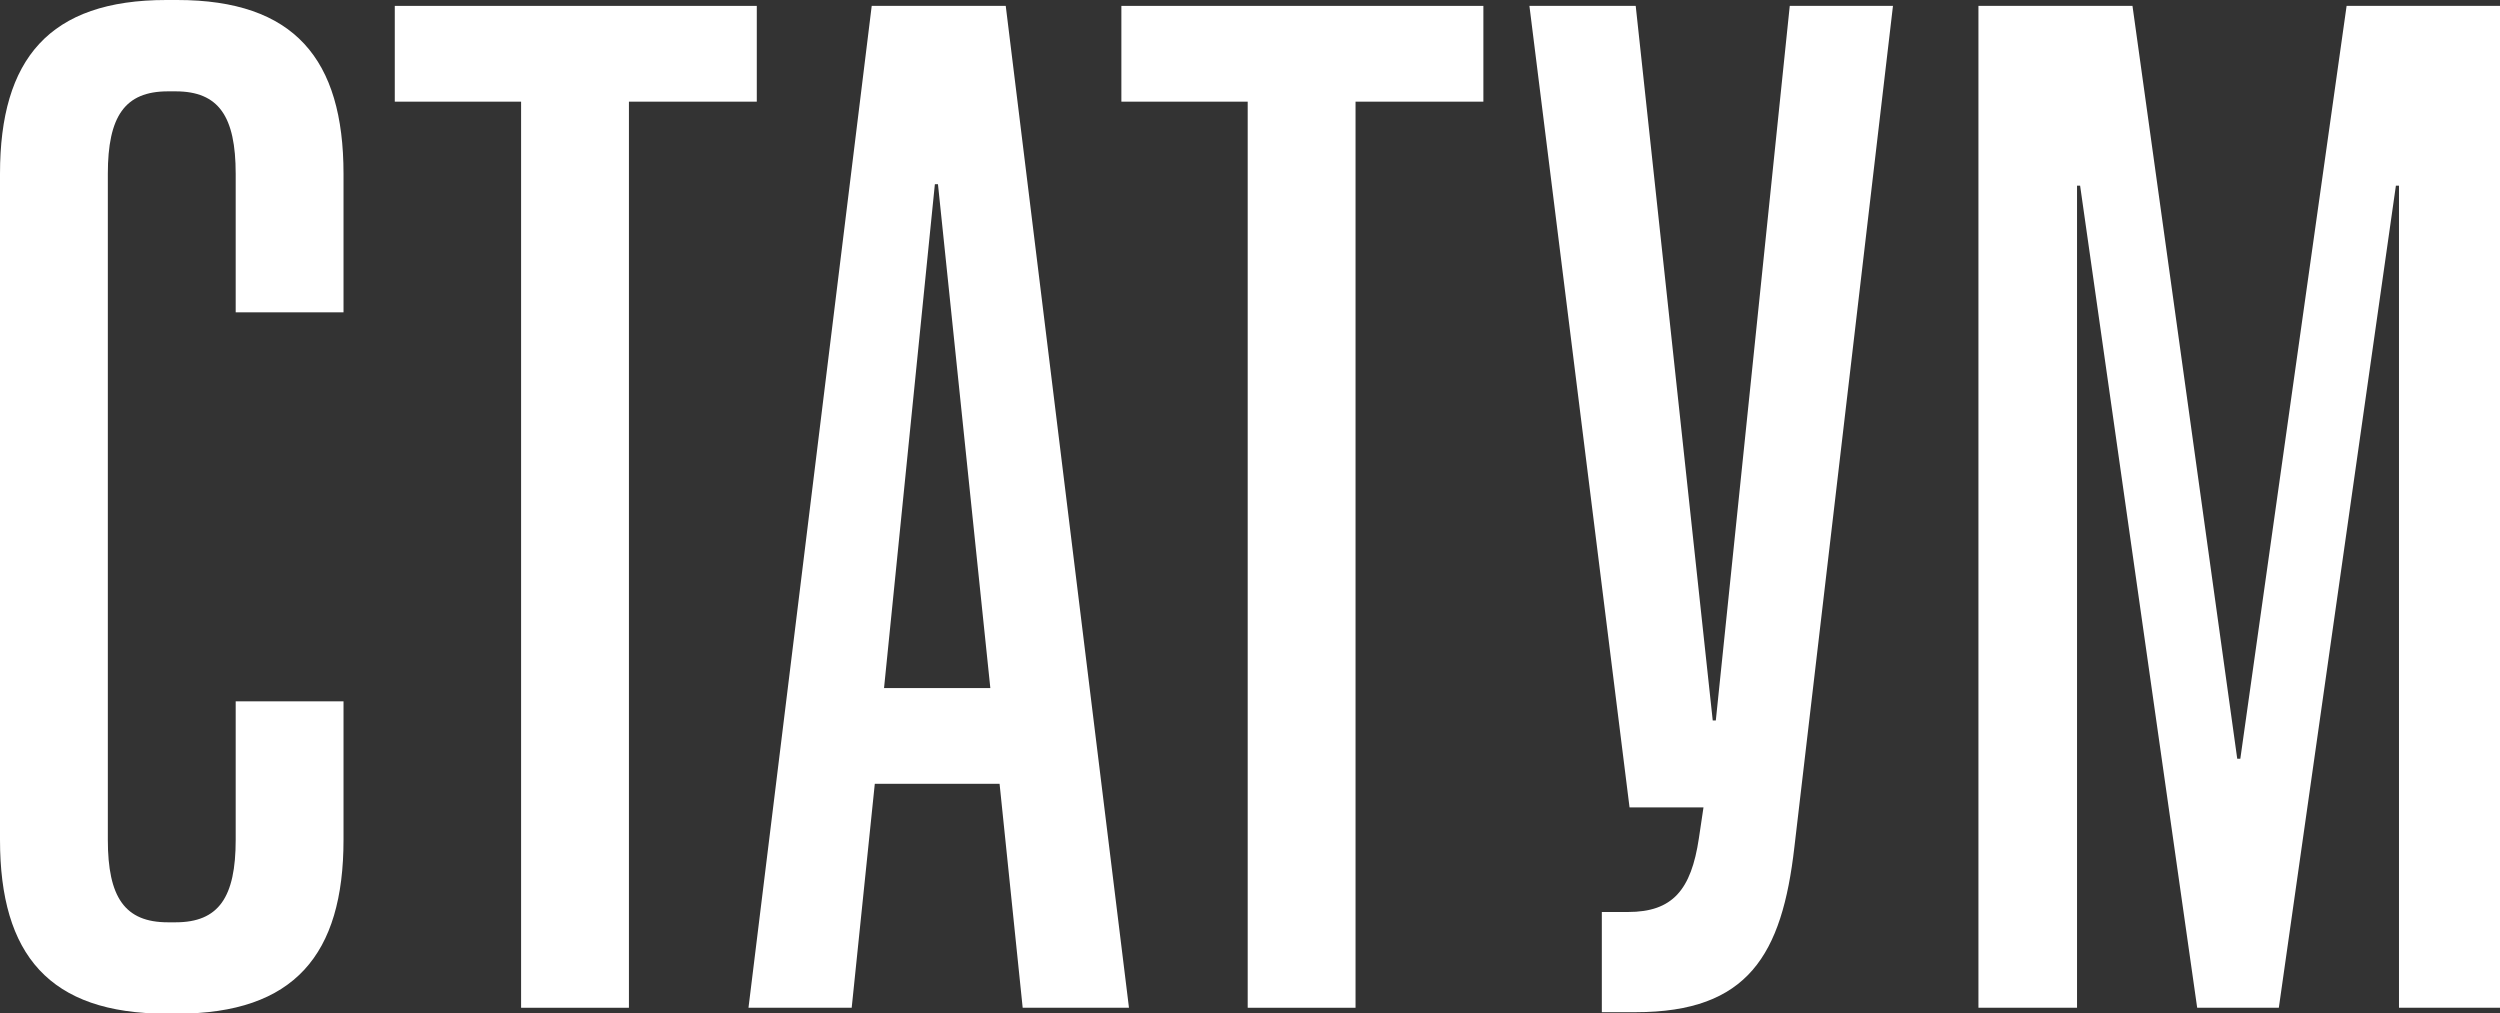
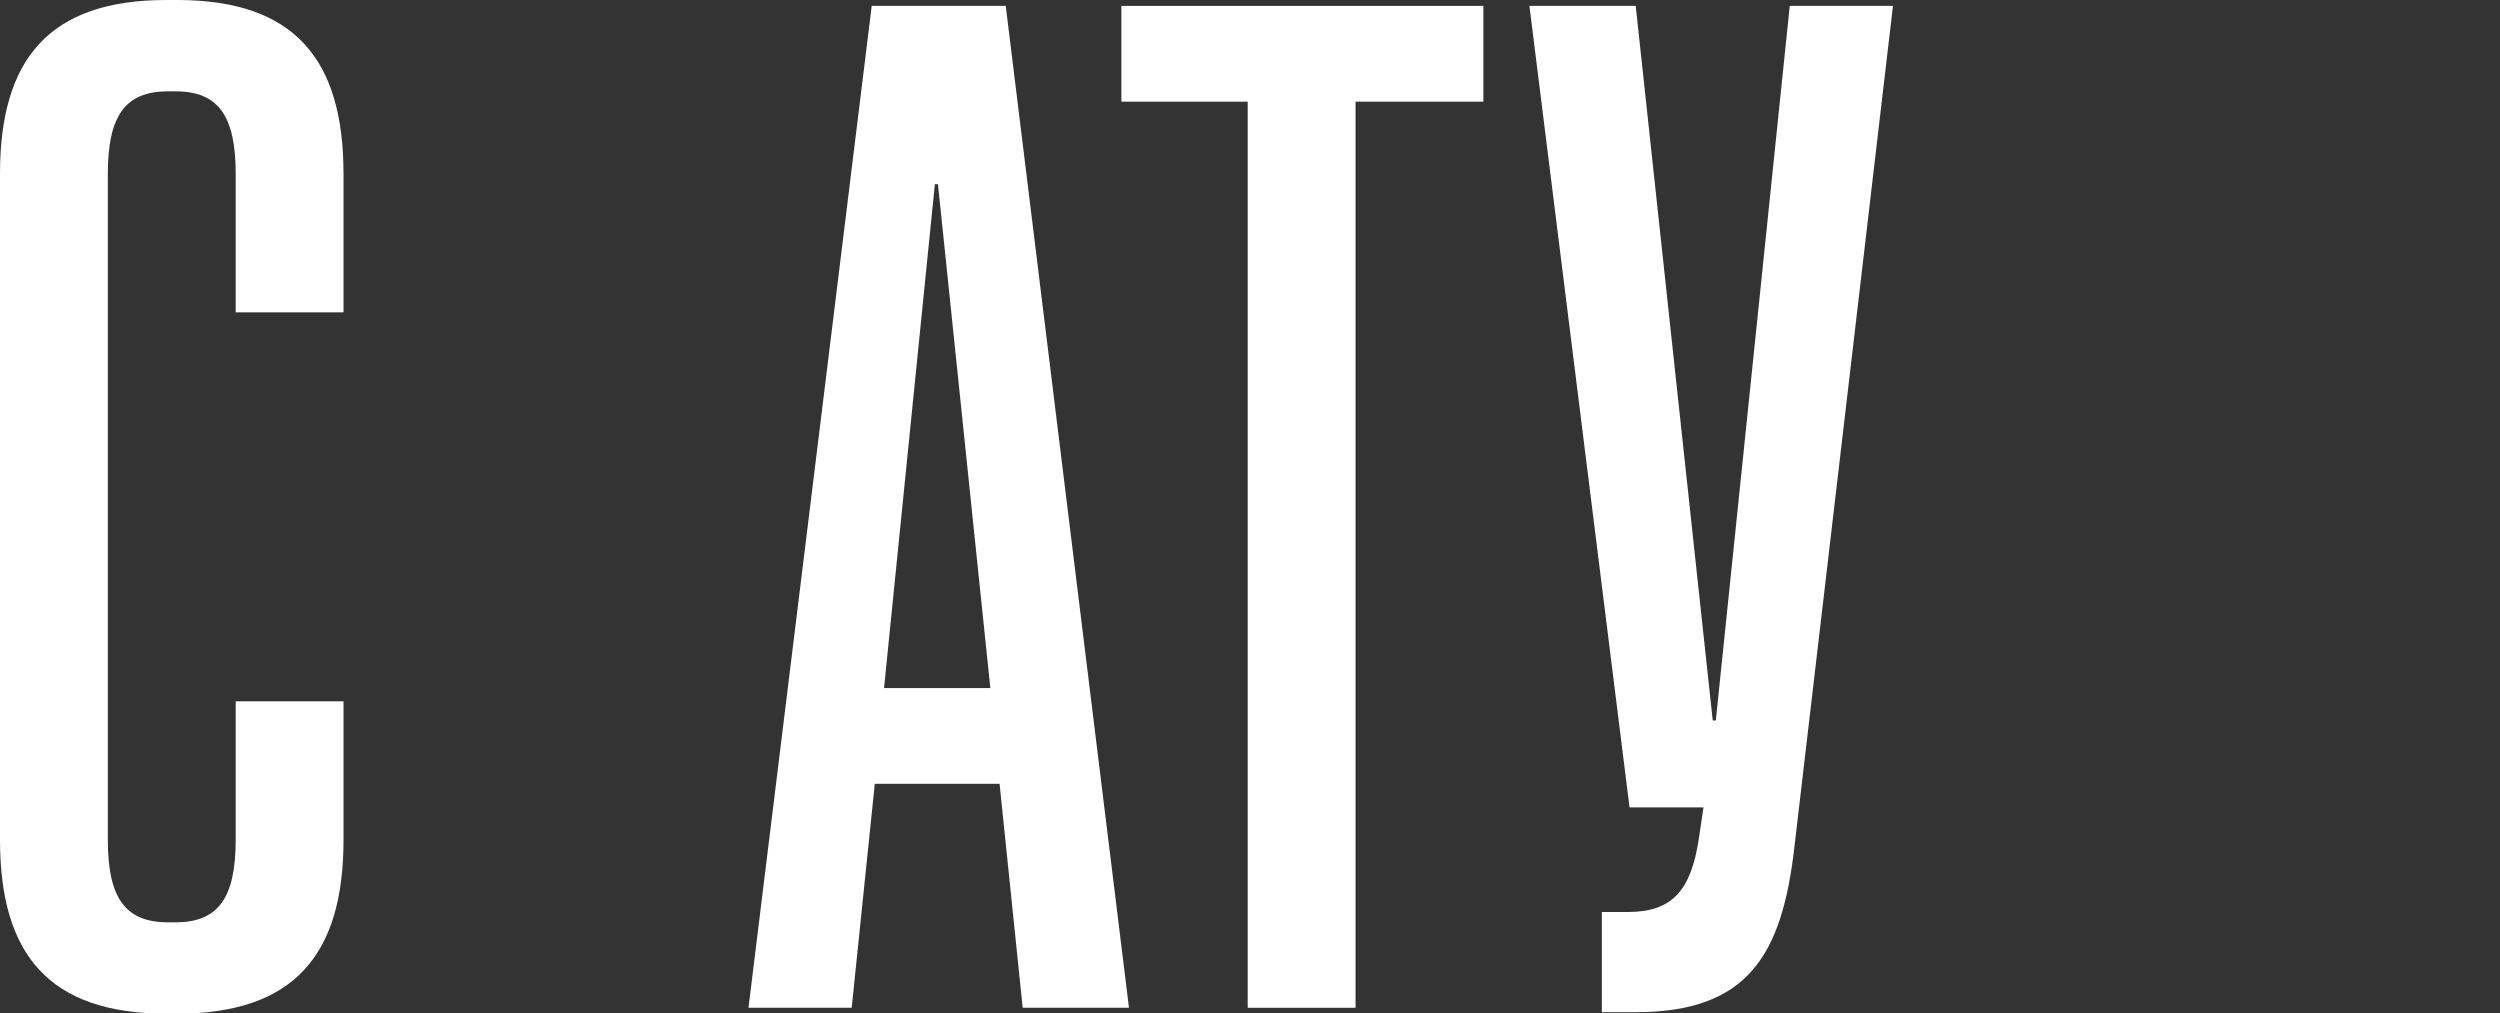
<svg xmlns="http://www.w3.org/2000/svg" width="750" height="304" viewBox="0 0 750 304" fill="none">
  <rect x="0" y="0" width="750" height="304" fill="#333333" stroke="none" />
  <g clip-path="url(#clip0_3848_5239)">
    <path d="M53.146 0H49.911C14.788 0 0 17.68 0 52.156V251.94C0 286.416 14.788 304.096 49.911 304.096H53.146C88.268 304.096 103.056 286.416 103.056 251.94V210.392H70.707V251.94C70.707 269.178 65.623 276.692 52.684 276.692H50.373C37.433 276.692 32.35 269.178 32.35 251.94V52.156C32.35 34.918 37.433 27.404 50.373 27.404H52.684C65.623 27.404 70.707 34.918 70.707 52.156V93.704H103.056V52.156C103.056 17.68 88.268 0 53.146 0Z" fill="white" />
-     <path d="M118.434 1.768V30.498H156.329V302.329H188.678V30.498H227.036V1.768H118.434Z" fill="white" />
    <path d="M306.804 302.329H338.692L301.721 1.768H261.515L224.544 302.329H255.507L262.439 235.145H299.873L306.804 302.329ZM280.463 55.25H281.387L297.1 206.414H265.212L280.463 55.25Z" fill="white" />
    <path d="M336.414 1.768V30.498H374.31V302.329H406.66V30.498H445.015V1.768H336.414Z" fill="white" />
    <path d="M538.312 254.15L567.891 1.768H536.927L514.745 216.138H513.82L490.713 1.768H458.827L488.863 242.216H511.048L509.662 251.499C507.351 266.968 501.804 273.598 488.402 273.598H480.548V303.655H490.713C524.45 303.655 534.616 286.416 538.312 254.15Z" fill="white" />
-     <path d="M593.532 302.329H623.108V55.692H624.033L659.155 302.329H683.647L718.77 55.692H719.695V302.329H750.195V1.768H703.982L672.096 227.63H671.171L639.745 1.768H593.532V302.329Z" fill="white" />
  </g>
  <defs>
    <clipPath id="clip0_3848_5239">
      <rect width="750" height="304" fill="white" />
    </clipPath>
  </defs>
</svg>